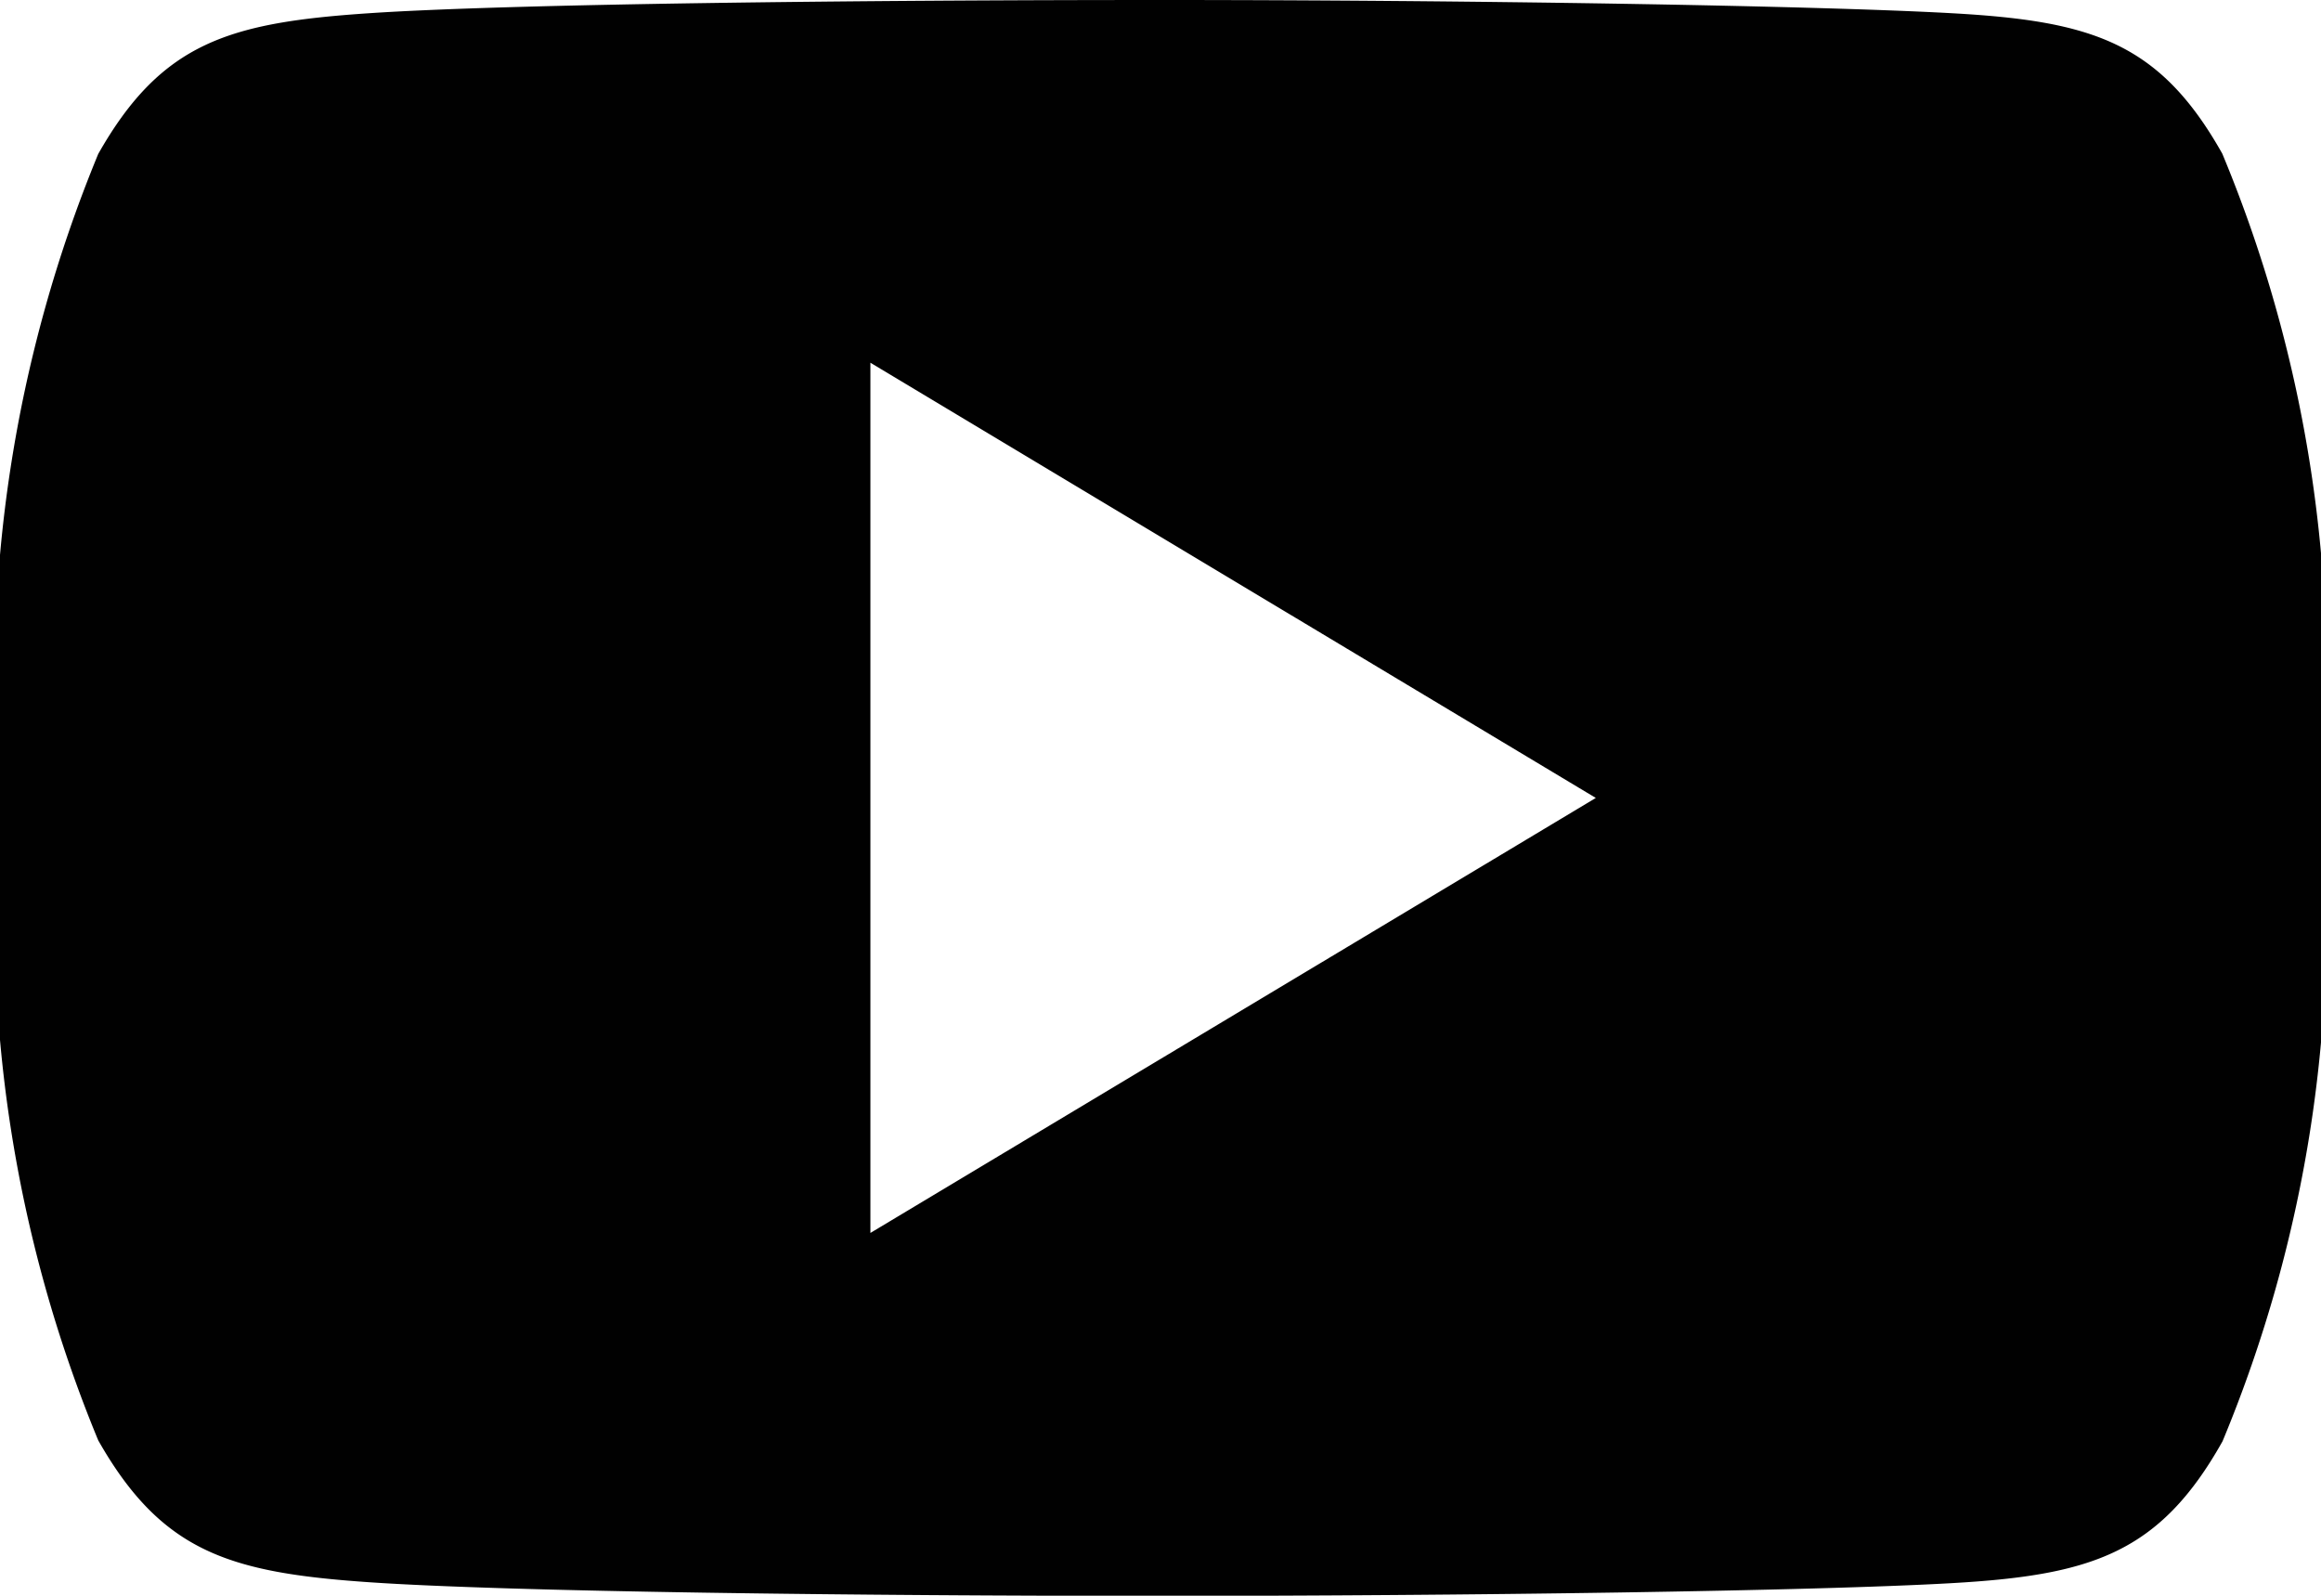
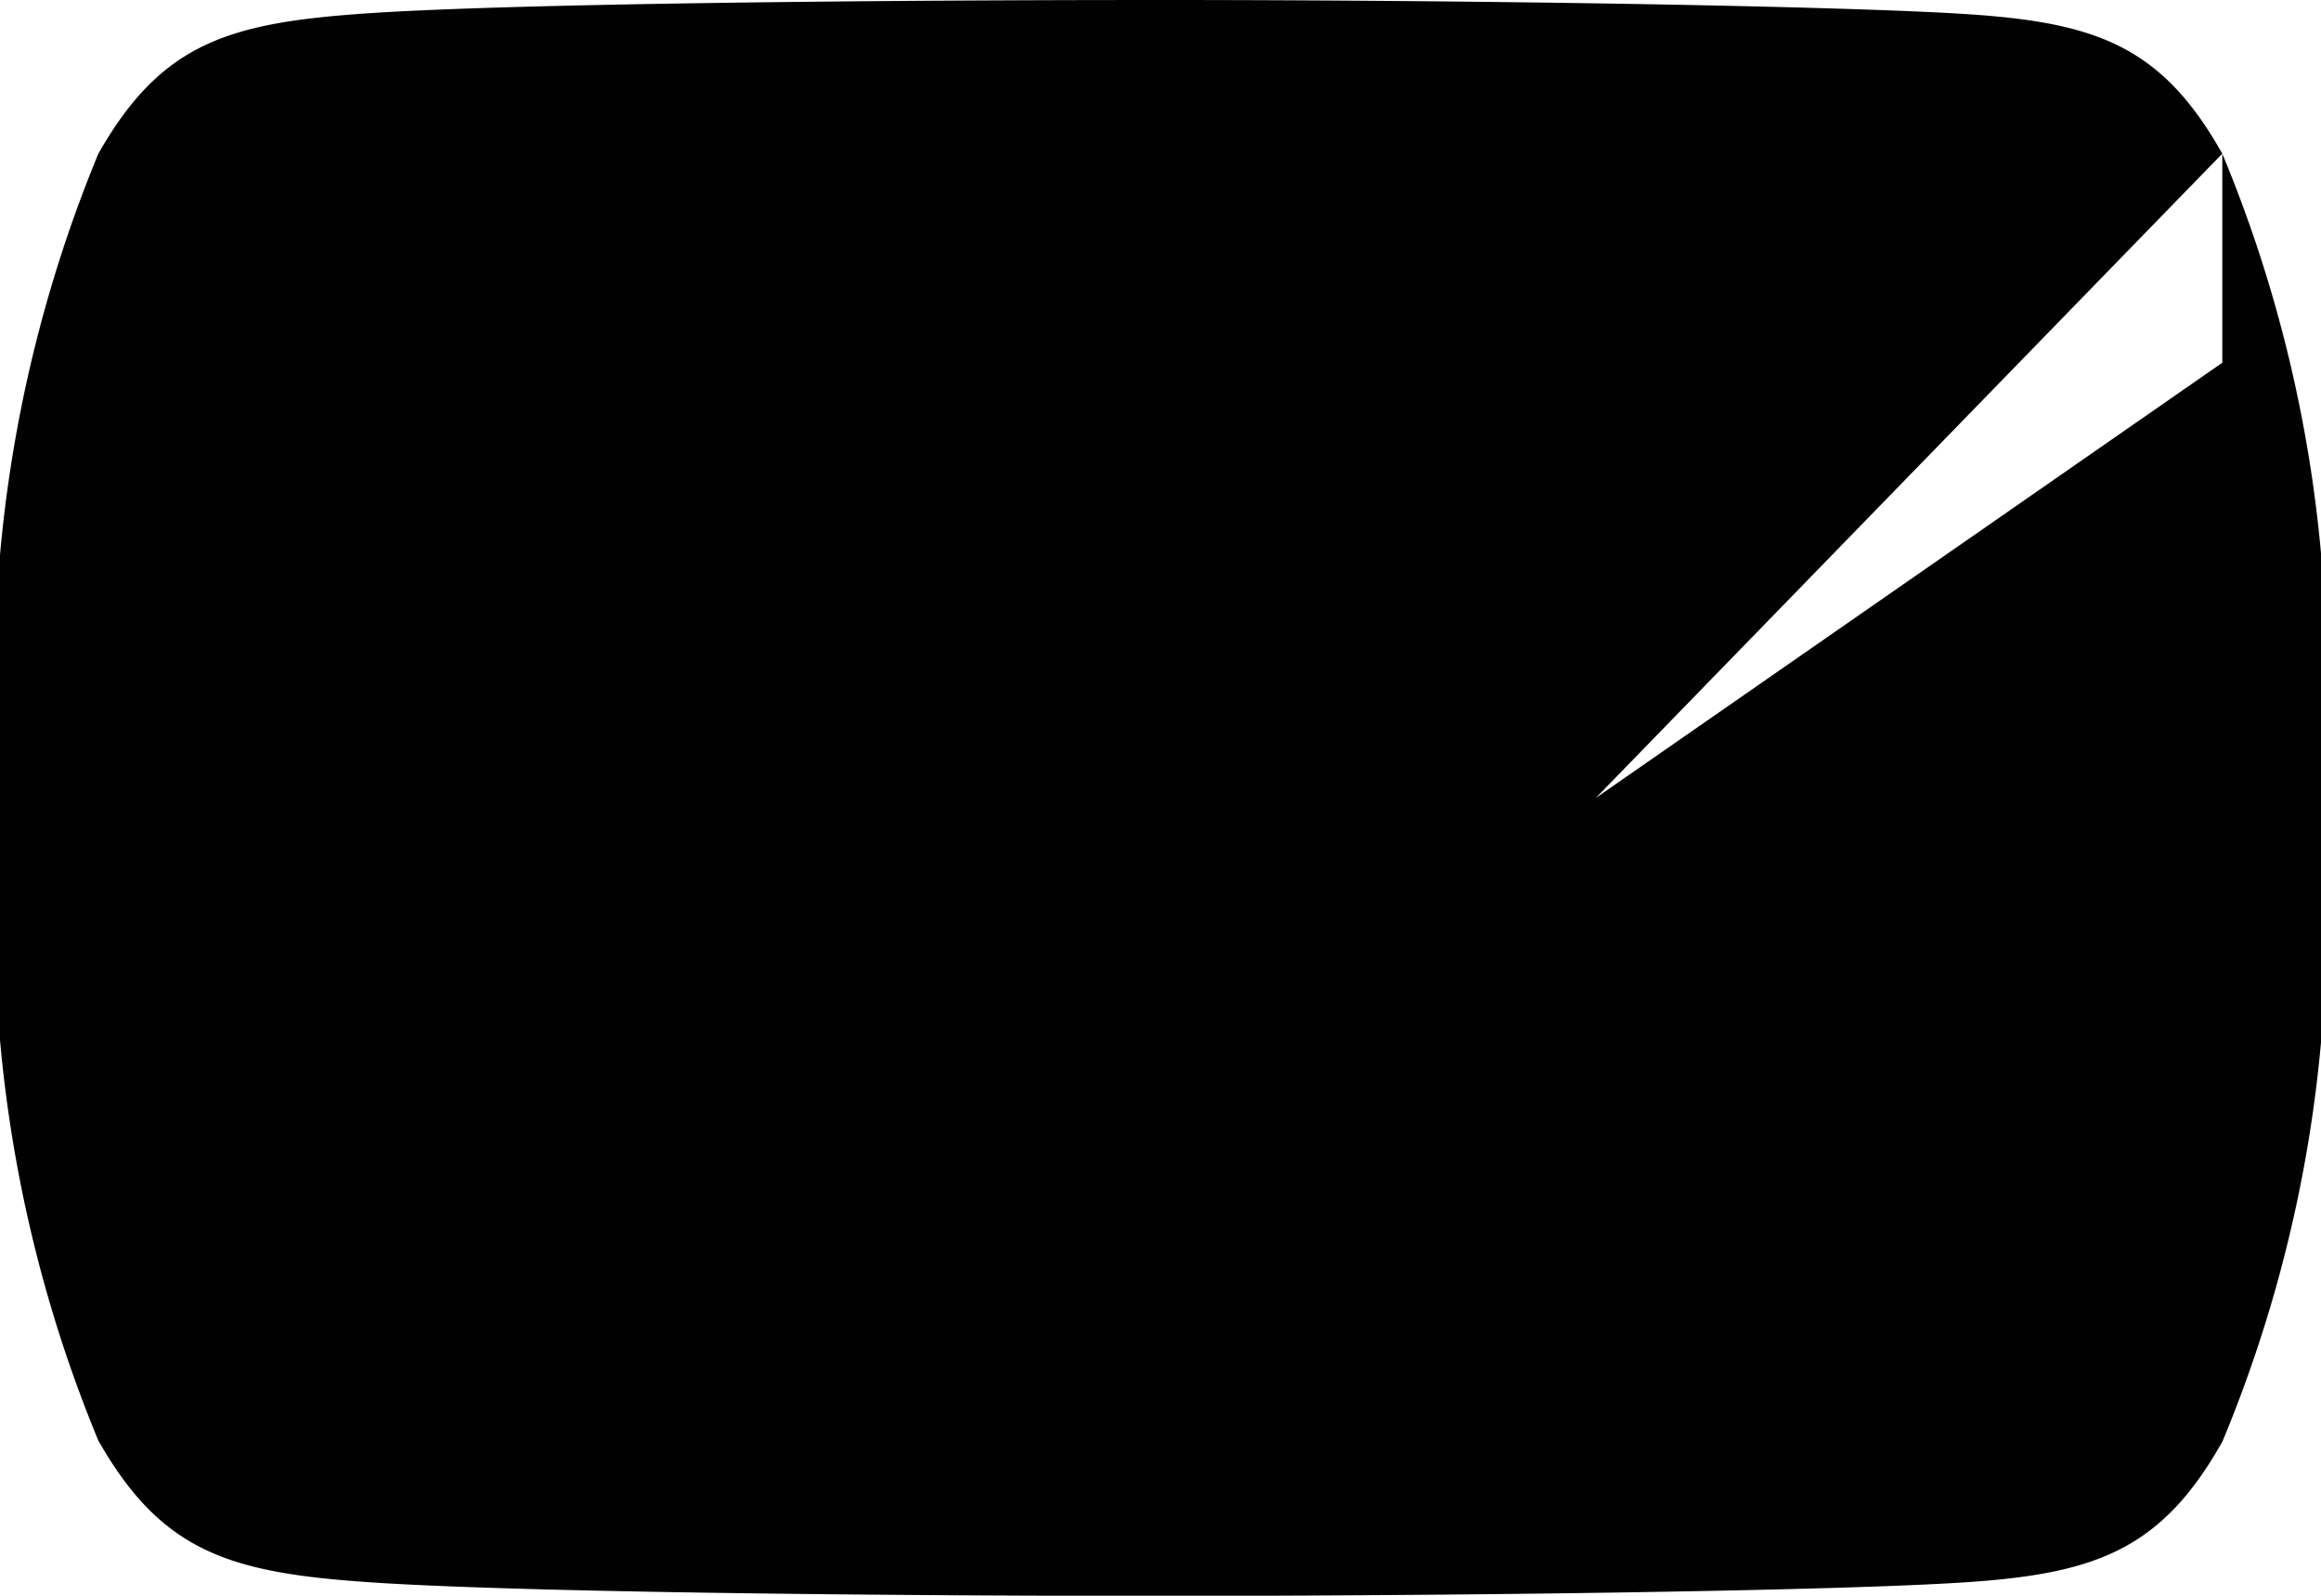
<svg xmlns="http://www.w3.org/2000/svg" id="youtube" width="10.181" height="6.999" viewBox="0 0 10.181 6.999">
  <g id="Group_6573" data-name="Group 6573" transform="translate(0 0)">
-     <path id="Path_33434" data-name="Path 33434" d="M9.748,80.674c-.276-.491-.576-.582-1.186-.616S6.42,80,5.092,80s-2.864.017-3.473.058-.909.125-1.188.617A6.005,6.005,0,0,0,0,83.5v0H0a5.983,5.983,0,0,0,.431,2.818c.279.491.578.58,1.187.622S3.761,87,5.092,87s2.861-.021,3.471-.056.91-.13,1.186-.622a5.945,5.945,0,0,0,.432-2.818V83.5A5.958,5.958,0,0,0,9.748,80.674Zm-5.93,4.734V81.591L7,83.5Z" transform="translate(0 -80)" fill="#010101" />
+     <path id="Path_33434" data-name="Path 33434" d="M9.748,80.674c-.276-.491-.576-.582-1.186-.616S6.42,80,5.092,80s-2.864.017-3.473.058-.909.125-1.188.617A6.005,6.005,0,0,0,0,83.5v0H0a5.983,5.983,0,0,0,.431,2.818c.279.491.578.58,1.187.622S3.761,87,5.092,87s2.861-.021,3.471-.056.91-.13,1.186-.622a5.945,5.945,0,0,0,.432-2.818V83.5A5.958,5.958,0,0,0,9.748,80.674ZV81.591L7,83.5Z" transform="translate(0 -80)" fill="#010101" />
  </g>
</svg>